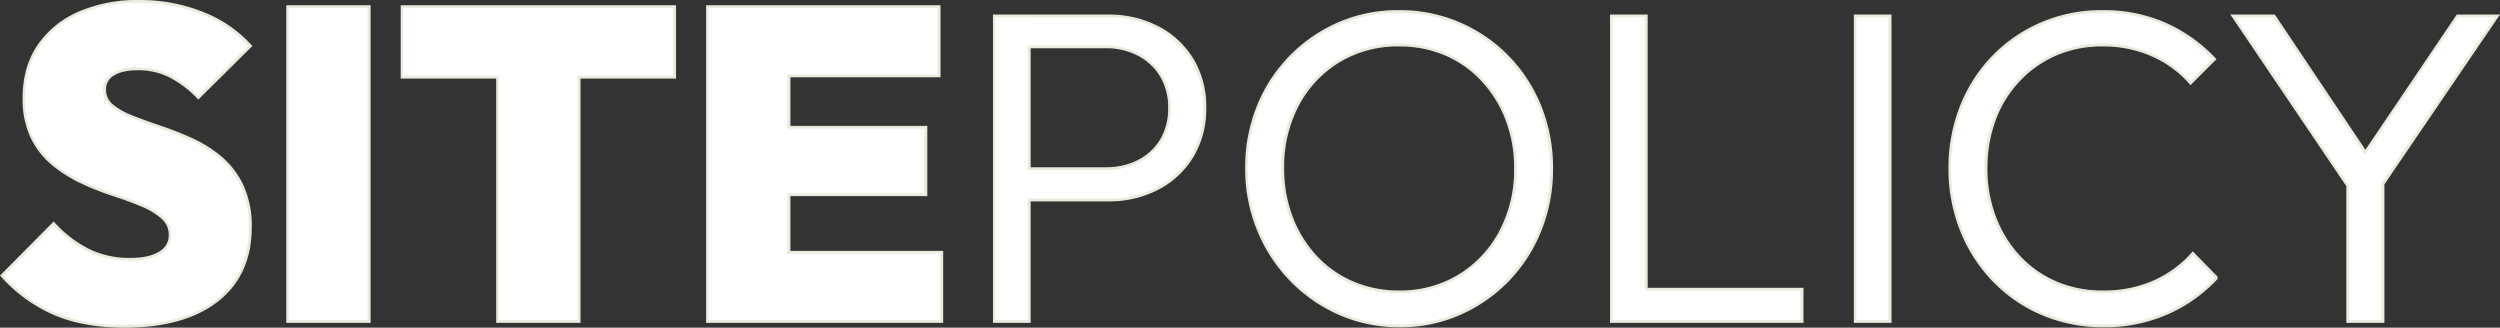
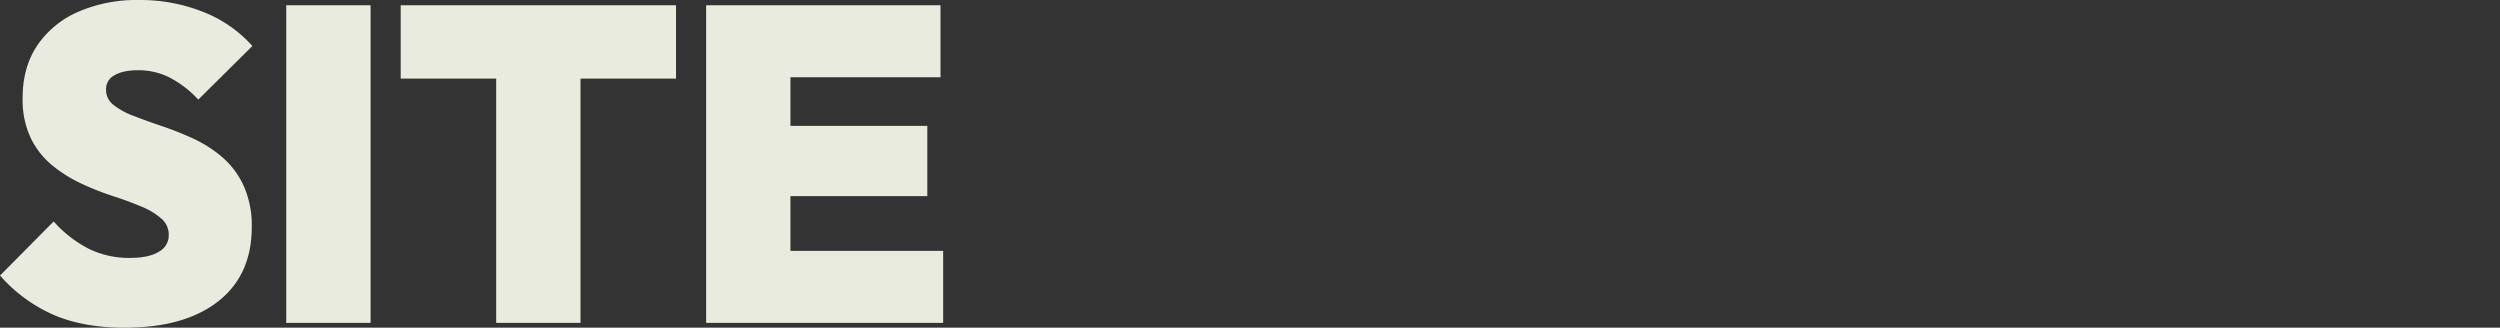
<svg xmlns="http://www.w3.org/2000/svg" width="903.183" height="118.388" viewBox="0 0 903.183 118.388">
  <rect x="0" y="0" width="903.183" height="118.388" fill="#333333" stroke="none" />
  <g id="H2_英字あしらい_" data-name="H2（英字あしらい）" transform="translate(1.312 1)">
    <g id="border" transform="translate(-611.998 -44.361)">
-       <path id="パス_24884" data-name="パス 24884" d="M21.465-43.884V-54.219H53.742a26.15,26.15,0,0,0,12-2.7,20.765,20.765,0,0,0,8.427-7.712,22.358,22.358,0,0,0,3.1-12,22.358,22.358,0,0,0-3.1-12,21.329,21.329,0,0,0-8.427-7.791,25.534,25.534,0,0,0-12-2.783H21.465v-10.176H54.537a37.661,37.661,0,0,1,17.649,4.054A31.089,31.089,0,0,1,84.508-93.969,32.243,32.243,0,0,1,89.04-76.638a32.348,32.348,0,0,1-4.531,17.251A30.906,30.906,0,0,1,72.186-47.938a37.661,37.661,0,0,1-17.649,4.055ZM13.992,0V-109.392H25.6V0ZM159.954,1.59a52.9,52.9,0,0,1-21.544-4.372A54.655,54.655,0,0,1,121-14.866a56.269,56.269,0,0,1-11.687-17.967A57.376,57.376,0,0,1,105.1-54.855a58.166,58.166,0,0,1,4.134-22.1A54.487,54.487,0,0,1,120.84-94.764a54.449,54.449,0,0,1,17.331-11.925,53.175,53.175,0,0,1,21.465-4.293,53.741,53.741,0,0,1,21.544,4.293,54.205,54.205,0,0,1,17.411,11.925A54.282,54.282,0,0,1,210.2-76.876,58.771,58.771,0,0,1,214.332-54.7,58.343,58.343,0,0,1,210.2-32.674,54.93,54.93,0,0,1,198.67-14.787a54.6,54.6,0,0,1-17.251,12A52.341,52.341,0,0,1,159.954,1.59ZM159.636-9.7a41.353,41.353,0,0,0,22.021-5.883,41.569,41.569,0,0,0,15.105-16.059,48.144,48.144,0,0,0,5.486-23.214,49,49,0,0,0-3.18-17.887,44.075,44.075,0,0,0-8.9-14.31,39.911,39.911,0,0,0-13.435-9.461,42.575,42.575,0,0,0-17.092-3.339,41.486,41.486,0,0,0-21.863,5.8,40.988,40.988,0,0,0-15.1,15.979,48.144,48.144,0,0,0-5.485,23.214,49.635,49.635,0,0,0,3.18,17.967,43.882,43.882,0,0,0,8.9,14.389,39.707,39.707,0,0,0,13.515,9.46A42.33,42.33,0,0,0,159.636-9.7ZM236.91,0V-109.392h11.607V0Zm7.632,0V-10.653H304.8V0ZM325,0V-109.392H336.6V0Zm89.2,1.59A55.288,55.288,0,0,1,392.332-2.7a52.586,52.586,0,0,1-17.569-12.084,55.016,55.016,0,0,1-11.527-18.047,59.351,59.351,0,0,1-4.055-22.021,59.351,59.351,0,0,1,4.055-22.021,53.879,53.879,0,0,1,11.448-17.887,53.076,53.076,0,0,1,17.41-11.925,54.31,54.31,0,0,1,21.624-4.293,54.468,54.468,0,0,1,22.5,4.452,55.112,55.112,0,0,1,17.41,12.243l-7.95,7.95a40.18,40.18,0,0,0-13.833-9.937,44.438,44.438,0,0,0-18.126-3.577,42.165,42.165,0,0,0-16.933,3.339,40.756,40.756,0,0,0-13.515,9.461,42.353,42.353,0,0,0-8.9,14.31,50.12,50.12,0,0,0-3.1,17.887,49.633,49.633,0,0,0,3.18,17.967,43.882,43.882,0,0,0,8.9,14.389,39.707,39.707,0,0,0,13.515,9.46A42.736,42.736,0,0,0,413.877-9.7a45.374,45.374,0,0,0,18.682-3.657,40.89,40.89,0,0,0,13.913-10.017l7.95,8.109a53.6,53.6,0,0,1-17.49,12.322A55.294,55.294,0,0,1,414.195,1.59ZM505.3-45.156l-43.407-64.236h13.674l36.093,53.9h-5.724l36.411-53.9h13.2L511.821-45.156ZM502.917,0V-53.583h11.766V0Z" transform="translate(956.432 159)" fill="#eaebdf" stroke="#eaebdf" stroke-linecap="square" stroke-width="2" />
      <path id="パス_24883" data-name="パス 24883" d="M45.315,1.749q-14.151,0-24.566-4.293a54.139,54.139,0,0,1-19-13.515L19.716-34.185a44.019,44.019,0,0,0,12.561,9.46,33.992,33.992,0,0,0,15.1,3.26q7.155,0,11.05-2.465a7.627,7.627,0,0,0,3.9-6.757,8.572,8.572,0,0,0-2.862-6.6A26.239,26.239,0,0,0,51.913-41.9q-4.691-1.988-10.335-3.816a99.637,99.637,0,0,1-11.289-4.452A49.072,49.072,0,0,1,19.955-56.6a28.6,28.6,0,0,1-7.553-9.54A31.454,31.454,0,0,1,9.54-80.295q0-10.812,5.167-18.444A33.392,33.392,0,0,1,29.1-110.5a52.047,52.047,0,0,1,21.465-4.134A60.25,60.25,0,0,1,73.14-110.5,45.47,45.47,0,0,1,90.153-99.057L72.027-81.09a38.706,38.706,0,0,0-10.335-7.632,25.889,25.889,0,0,0-11.448-2.544q-5.883,0-9.222,2.067a6.544,6.544,0,0,0-3.339,5.883,7.691,7.691,0,0,0,2.862,6.2A27.176,27.176,0,0,0,48.1-72.9q4.691,1.829,10.335,3.736a117.313,117.313,0,0,1,11.21,4.452A44.244,44.244,0,0,1,79.9-58.194,29.422,29.422,0,0,1,87.45-48.177a33.962,33.962,0,0,1,2.862,14.628q0,16.854-11.845,26.076T45.315,1.749ZM104.781,0V-112.731h28.461V0Zm75.843,0V-111.936h28.461V0Zm-34.5-88.245v-24.486h97.467v24.486ZM256.467,0V-112.731h28.461V0Zm22.578,0V-24.009H340.1V0Zm0-45.792V-69.165h55.332v23.373Zm0-42.93v-24.009h60.1v24.009Z" transform="translate(610.323 159)" fill="#eaebdf" stroke="#eaebdf" stroke-linecap="square" stroke-width="2" />
    </g>
    <g id="text" transform="translate(-612.07 -44.361)">
-       <path id="パス_24882" data-name="パス 24882" d="M21.465-43.884V-54.219H53.742a26.15,26.15,0,0,0,12-2.7,20.765,20.765,0,0,0,8.427-7.712,22.358,22.358,0,0,0,3.1-12,22.358,22.358,0,0,0-3.1-12,21.329,21.329,0,0,0-8.427-7.791,25.534,25.534,0,0,0-12-2.783H21.465v-10.176H54.537a37.661,37.661,0,0,1,17.649,4.054A31.089,31.089,0,0,1,84.508-93.969,32.243,32.243,0,0,1,89.04-76.638a32.348,32.348,0,0,1-4.531,17.251A30.906,30.906,0,0,1,72.186-47.938a37.661,37.661,0,0,1-17.649,4.055ZM13.992,0V-109.392H25.6V0ZM159.954,1.59a52.9,52.9,0,0,1-21.544-4.372A54.655,54.655,0,0,1,121-14.866a56.269,56.269,0,0,1-11.687-17.967A57.376,57.376,0,0,1,105.1-54.855a58.166,58.166,0,0,1,4.134-22.1A54.487,54.487,0,0,1,120.84-94.764a54.449,54.449,0,0,1,17.331-11.925,53.175,53.175,0,0,1,21.465-4.293,53.741,53.741,0,0,1,21.544,4.293,54.205,54.205,0,0,1,17.411,11.925A54.282,54.282,0,0,1,210.2-76.876,58.771,58.771,0,0,1,214.332-54.7,58.343,58.343,0,0,1,210.2-32.674,54.93,54.93,0,0,1,198.67-14.787a54.6,54.6,0,0,1-17.251,12A52.341,52.341,0,0,1,159.954,1.59ZM159.636-9.7a41.353,41.353,0,0,0,22.021-5.883,41.569,41.569,0,0,0,15.105-16.059,48.144,48.144,0,0,0,5.486-23.214,49,49,0,0,0-3.18-17.887,44.075,44.075,0,0,0-8.9-14.31,39.911,39.911,0,0,0-13.435-9.461,42.575,42.575,0,0,0-17.092-3.339,41.486,41.486,0,0,0-21.863,5.8,40.988,40.988,0,0,0-15.1,15.979,48.144,48.144,0,0,0-5.485,23.214,49.635,49.635,0,0,0,3.18,17.967,43.882,43.882,0,0,0,8.9,14.389,39.707,39.707,0,0,0,13.515,9.46A42.33,42.33,0,0,0,159.636-9.7ZM236.91,0V-109.392h11.607V0Zm7.632,0V-10.653H304.8V0ZM325,0V-109.392H336.6V0Zm89.2,1.59A55.288,55.288,0,0,1,392.332-2.7a52.586,52.586,0,0,1-17.569-12.084,55.016,55.016,0,0,1-11.527-18.047,59.351,59.351,0,0,1-4.055-22.021,59.351,59.351,0,0,1,4.055-22.021,53.879,53.879,0,0,1,11.448-17.887,53.076,53.076,0,0,1,17.41-11.925,54.31,54.31,0,0,1,21.624-4.293,54.468,54.468,0,0,1,22.5,4.452,55.112,55.112,0,0,1,17.41,12.243l-7.95,7.95a40.18,40.18,0,0,0-13.833-9.937,44.438,44.438,0,0,0-18.126-3.577,42.165,42.165,0,0,0-16.933,3.339,40.756,40.756,0,0,0-13.515,9.461,42.353,42.353,0,0,0-8.9,14.31,50.12,50.12,0,0,0-3.1,17.887,49.633,49.633,0,0,0,3.18,17.967,43.882,43.882,0,0,0,8.9,14.389,39.707,39.707,0,0,0,13.515,9.46A42.736,42.736,0,0,0,413.877-9.7a45.374,45.374,0,0,0,18.682-3.657,40.89,40.89,0,0,0,13.913-10.017l7.95,8.109a53.6,53.6,0,0,1-17.49,12.322A55.294,55.294,0,0,1,414.195,1.59ZM505.3-45.156l-43.407-64.236h13.674l36.093,53.9h-5.724l36.411-53.9h13.2L511.821-45.156ZM502.917,0V-53.583h11.766V0Z" transform="translate(956.43 159)" fill="#fff" />
-       <path id="パス_24881" data-name="パス 24881" d="M45.315,1.749q-14.151,0-24.566-4.293a54.139,54.139,0,0,1-19-13.515L19.716-34.185a44.019,44.019,0,0,0,12.561,9.46,33.992,33.992,0,0,0,15.1,3.26q7.155,0,11.05-2.465a7.627,7.627,0,0,0,3.9-6.757,8.572,8.572,0,0,0-2.862-6.6A26.239,26.239,0,0,0,51.913-41.9q-4.691-1.988-10.335-3.816a99.637,99.637,0,0,1-11.289-4.452A49.072,49.072,0,0,1,19.955-56.6a28.6,28.6,0,0,1-7.553-9.54A31.454,31.454,0,0,1,9.54-80.295q0-10.812,5.167-18.444A33.392,33.392,0,0,1,29.1-110.5a52.047,52.047,0,0,1,21.465-4.134A60.25,60.25,0,0,1,73.14-110.5,45.47,45.47,0,0,1,90.153-99.057L72.027-81.09a38.706,38.706,0,0,0-10.335-7.632,25.889,25.889,0,0,0-11.448-2.544q-5.883,0-9.222,2.067a6.544,6.544,0,0,0-3.339,5.883,7.691,7.691,0,0,0,2.862,6.2A27.176,27.176,0,0,0,48.1-72.9q4.691,1.829,10.335,3.736a117.313,117.313,0,0,1,11.21,4.452A44.244,44.244,0,0,1,79.9-58.194,29.422,29.422,0,0,1,87.45-48.177a33.962,33.962,0,0,1,2.862,14.628q0,16.854-11.845,26.076T45.315,1.749ZM104.781,0V-112.731h28.461V0Zm75.843,0V-111.936h28.461V0Zm-34.5-88.245v-24.486h97.467v24.486ZM256.467,0V-112.731h28.461V0Zm22.578,0V-24.009H340.1V0Zm0-45.792V-69.165h55.332v23.373Zm0-42.93v-24.009h60.1v24.009Z" transform="translate(610.321 159)" fill="#fff" />
-     </g>
+       </g>
  </g>
</svg>